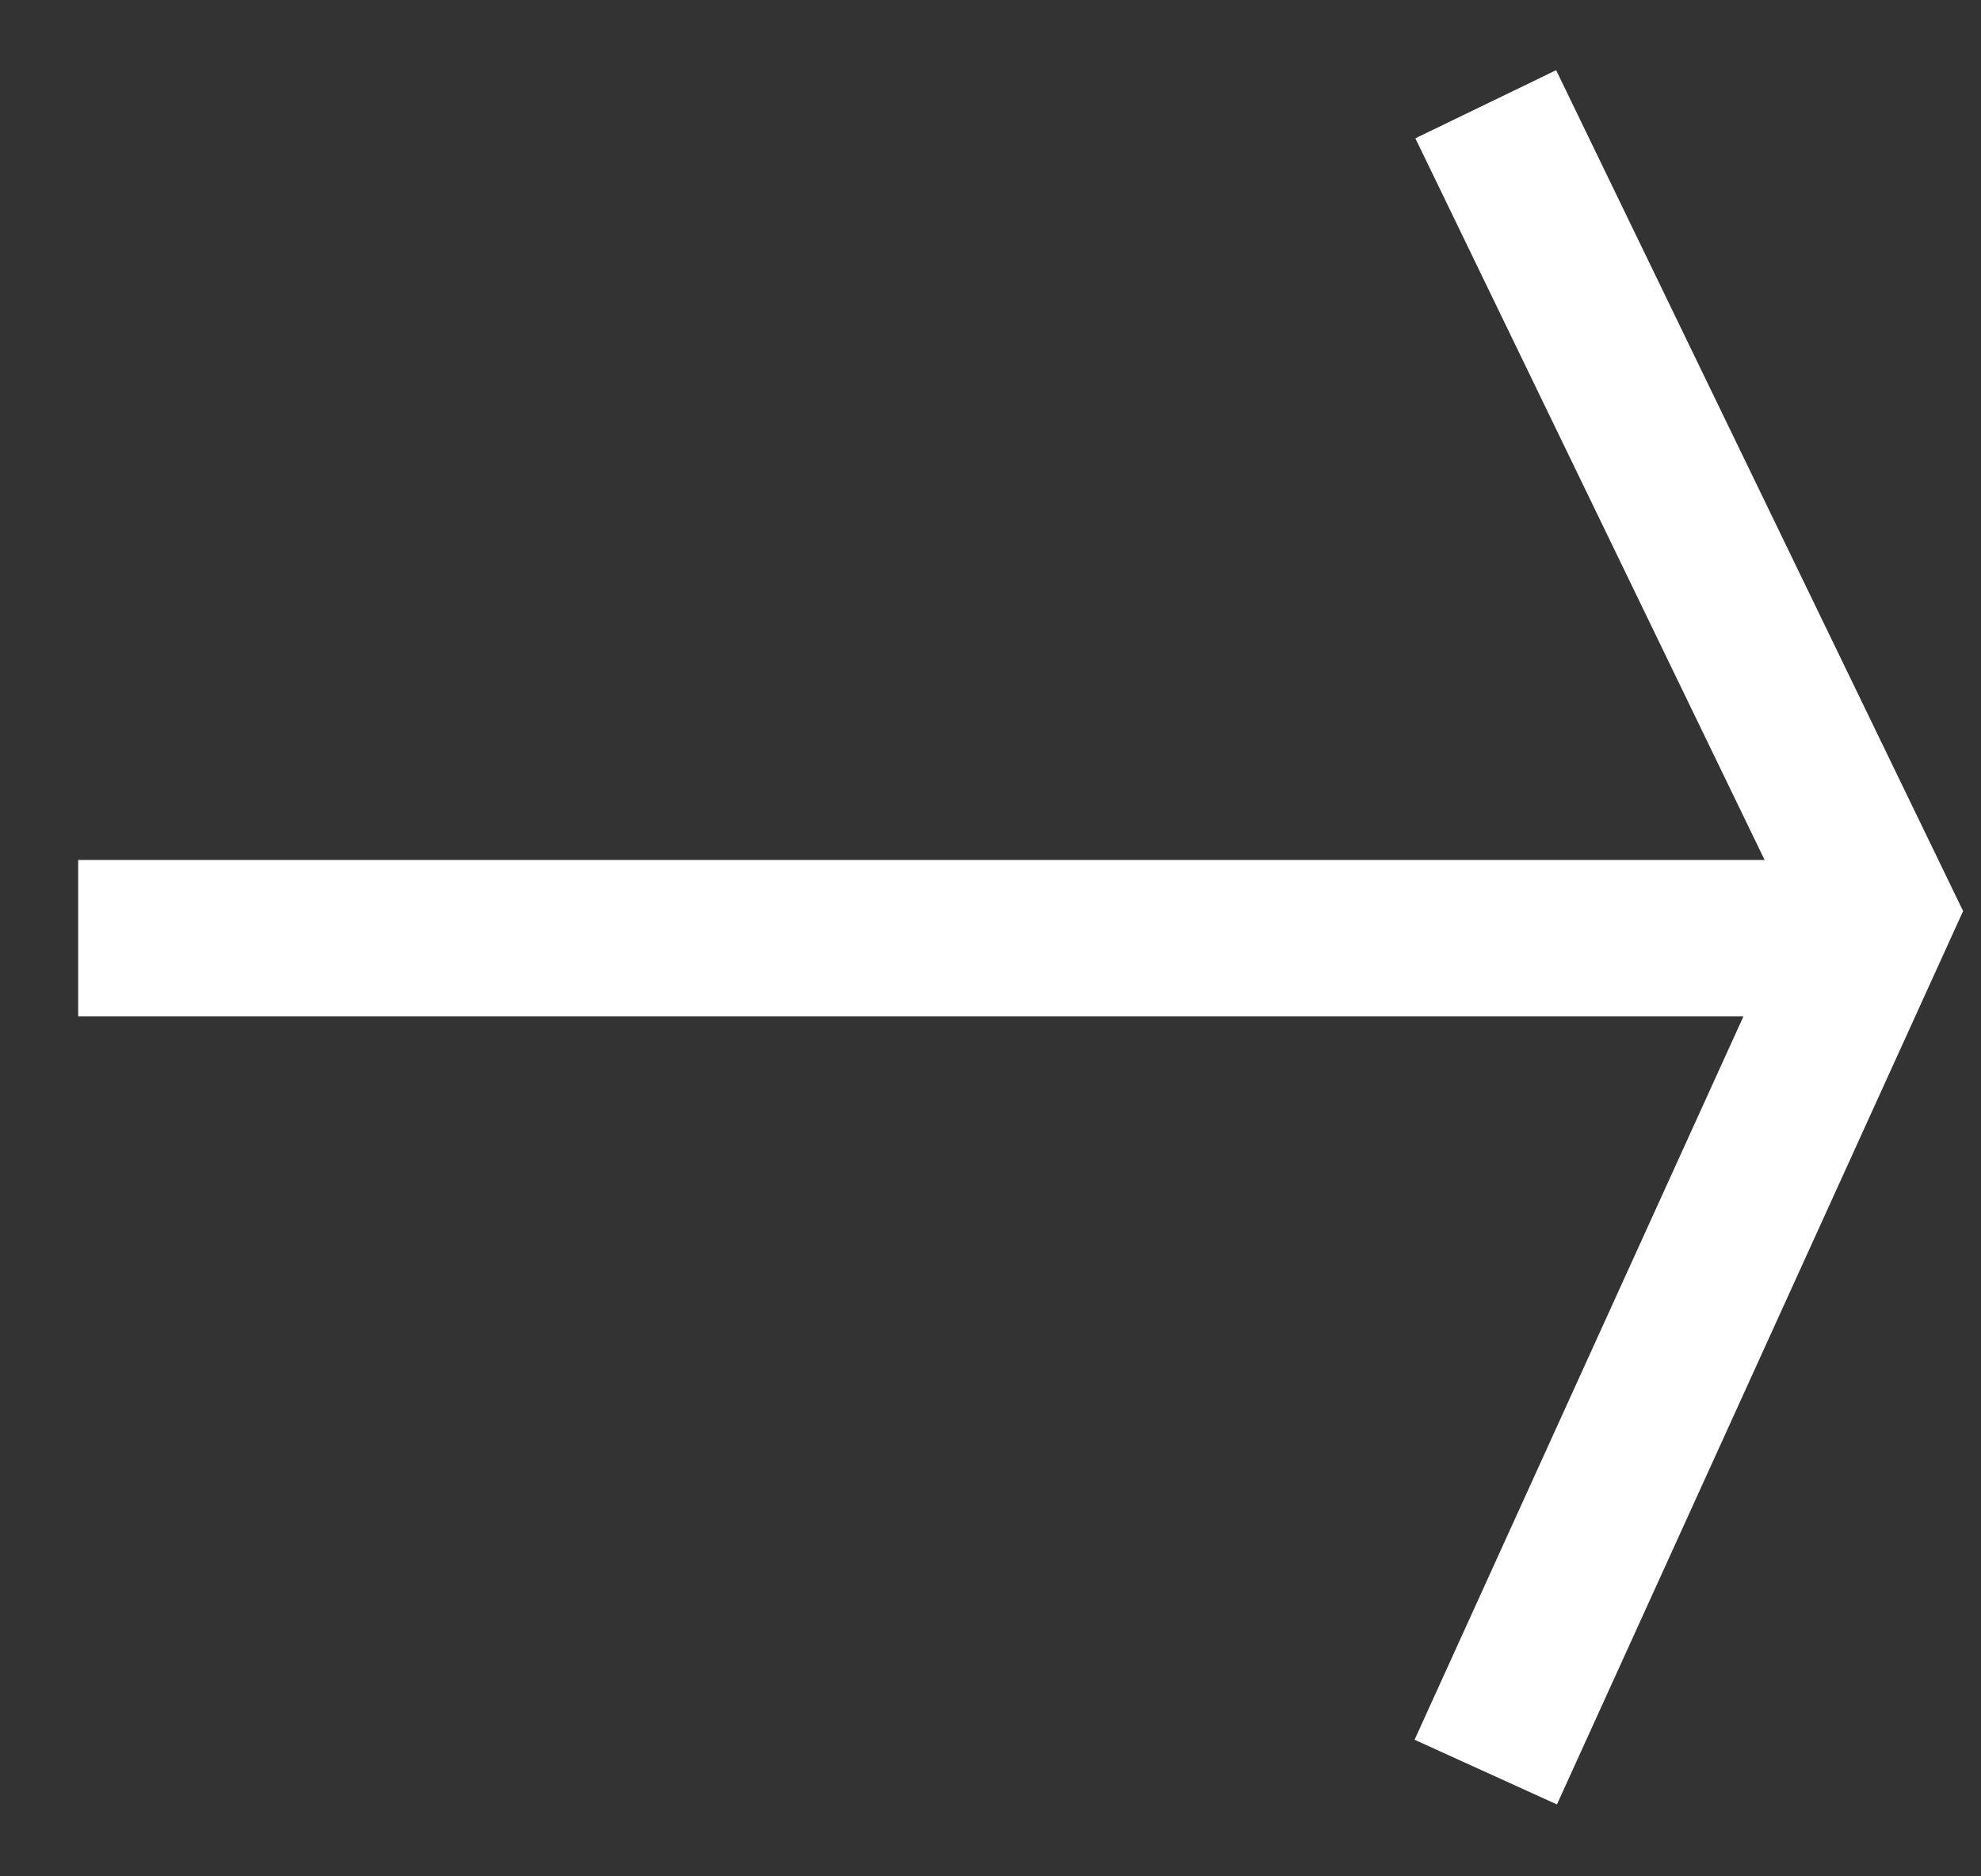
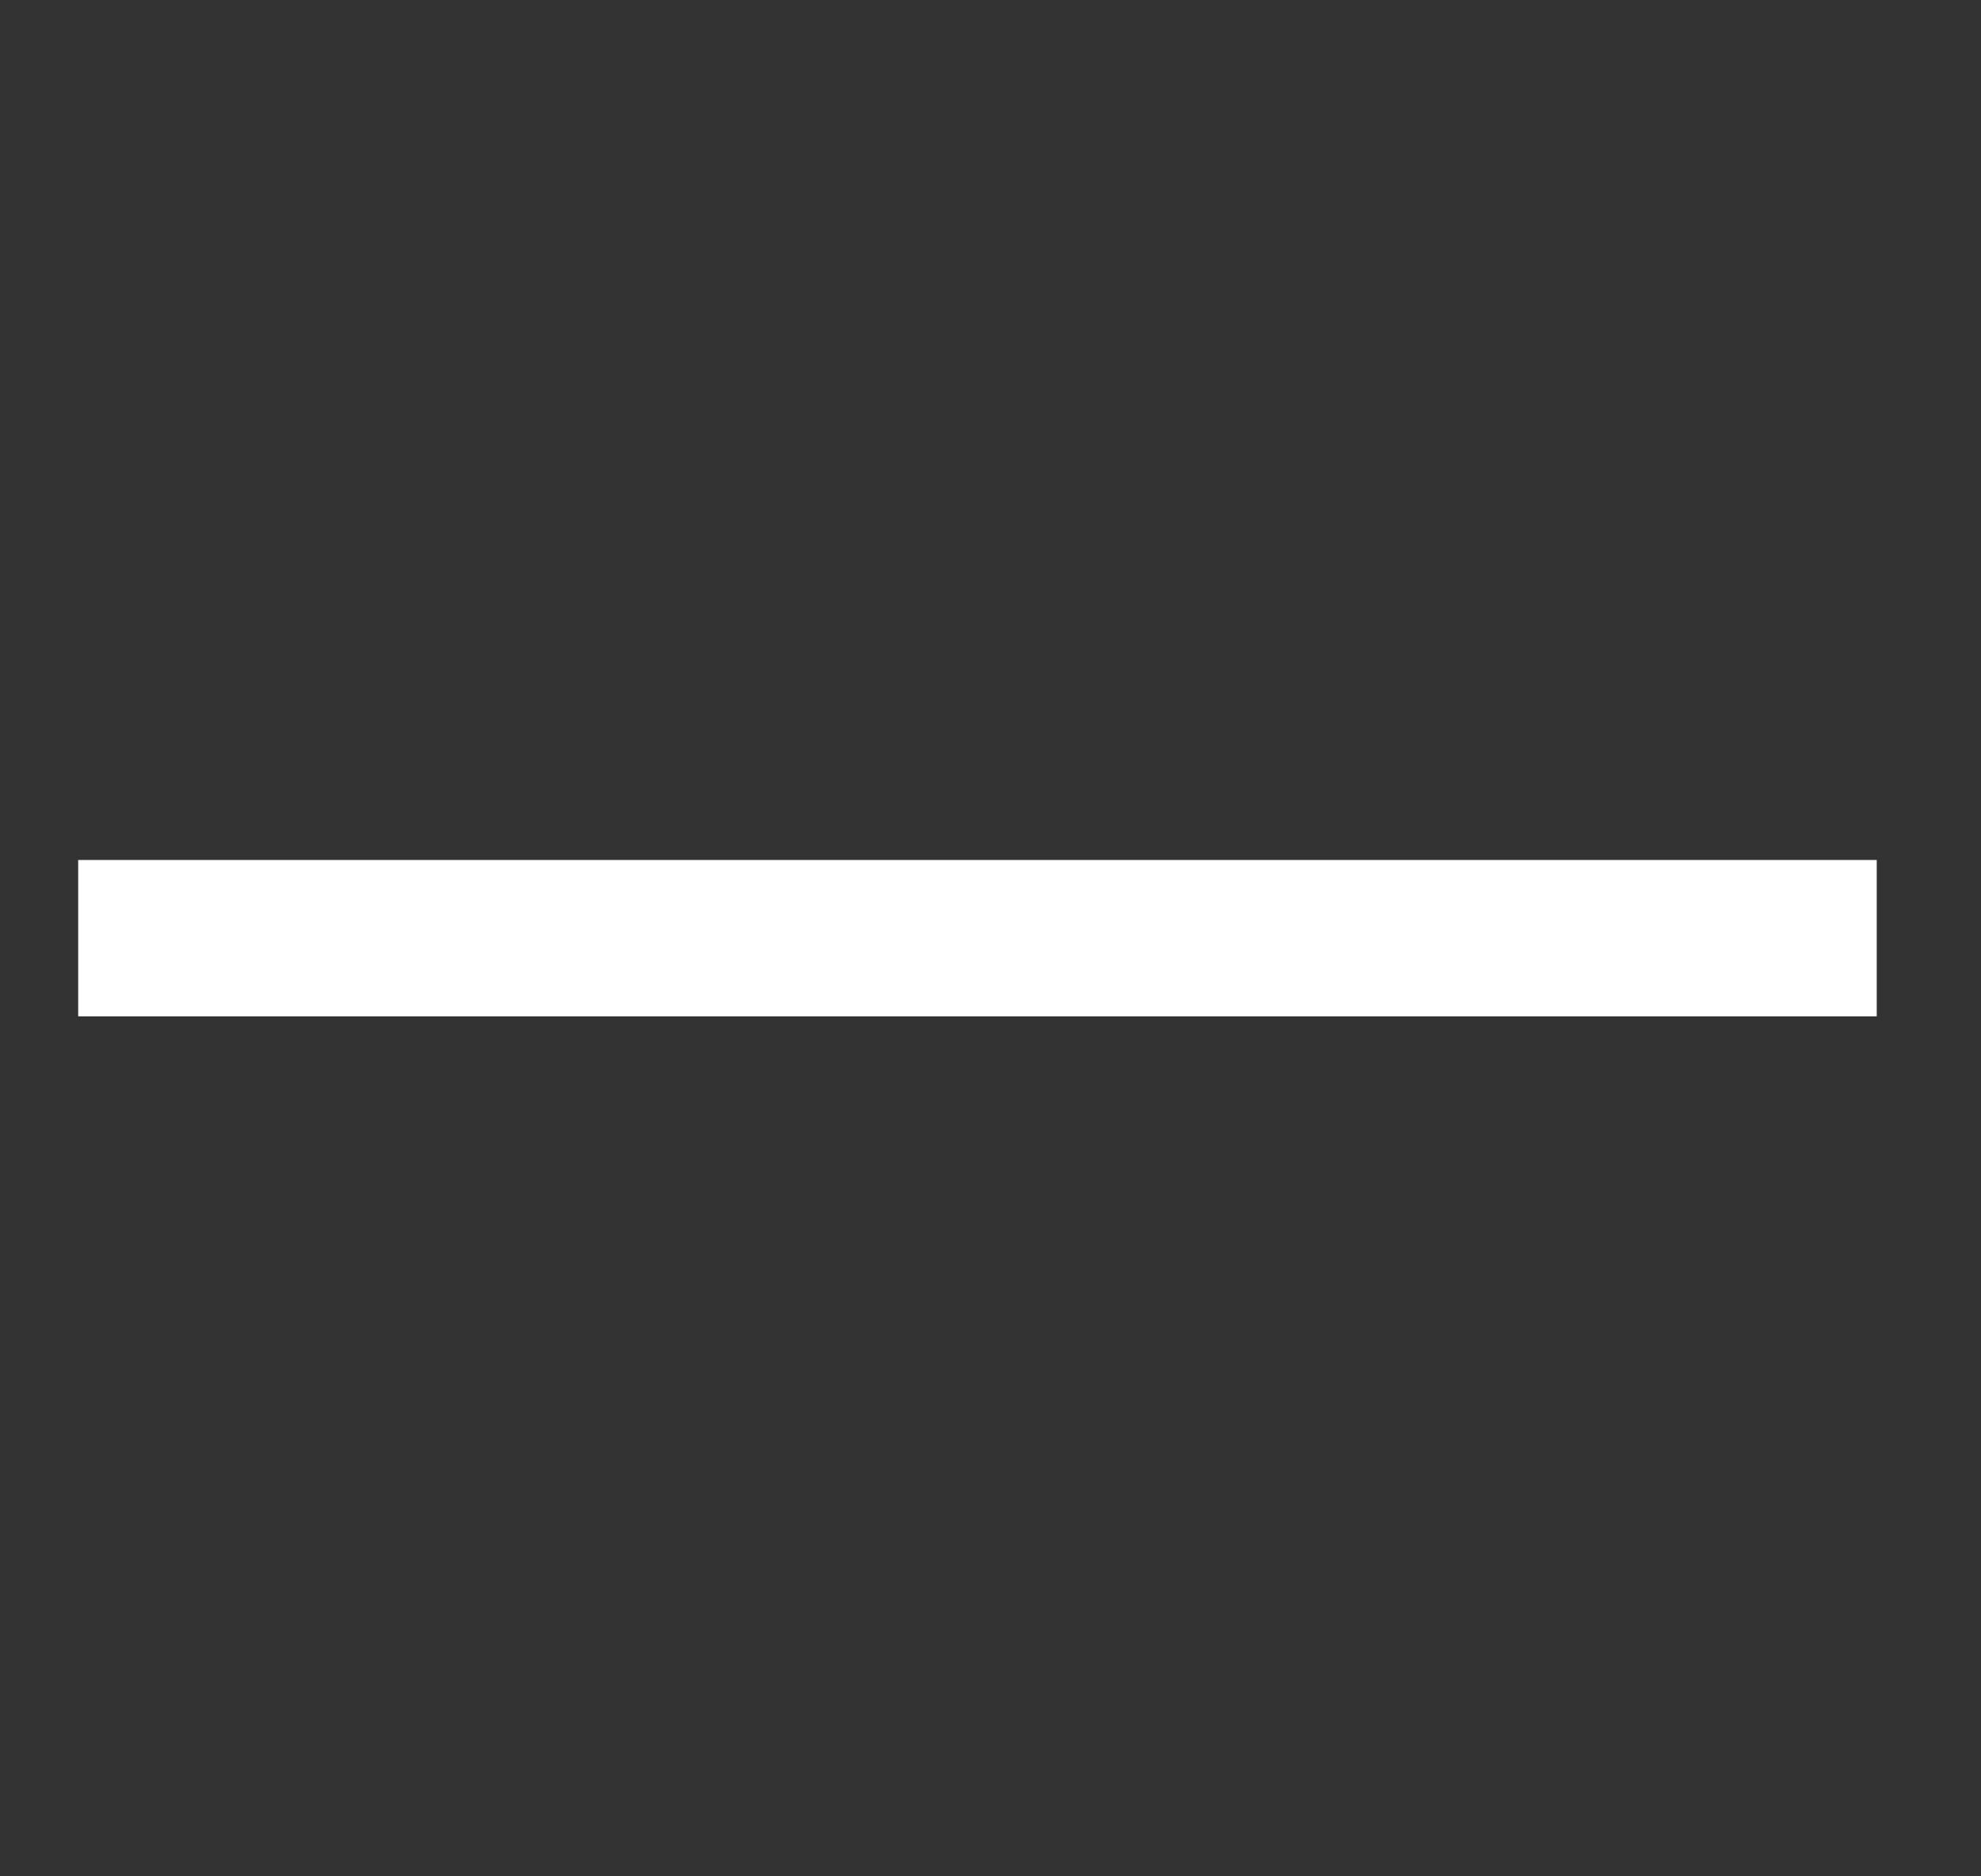
<svg xmlns="http://www.w3.org/2000/svg" width="19" height="18" viewBox="0 0 19 18" fill="none">
  <rect x="0" y="0" width="19" height="18" fill="#333333" stroke="none" />
  <path d="M0.75 9H18" stroke="white" stroke-width="1.5" />
-   <path d="M14.25 1L18 8.75L14.25 17" stroke="white" stroke-width="1.5" />
</svg>